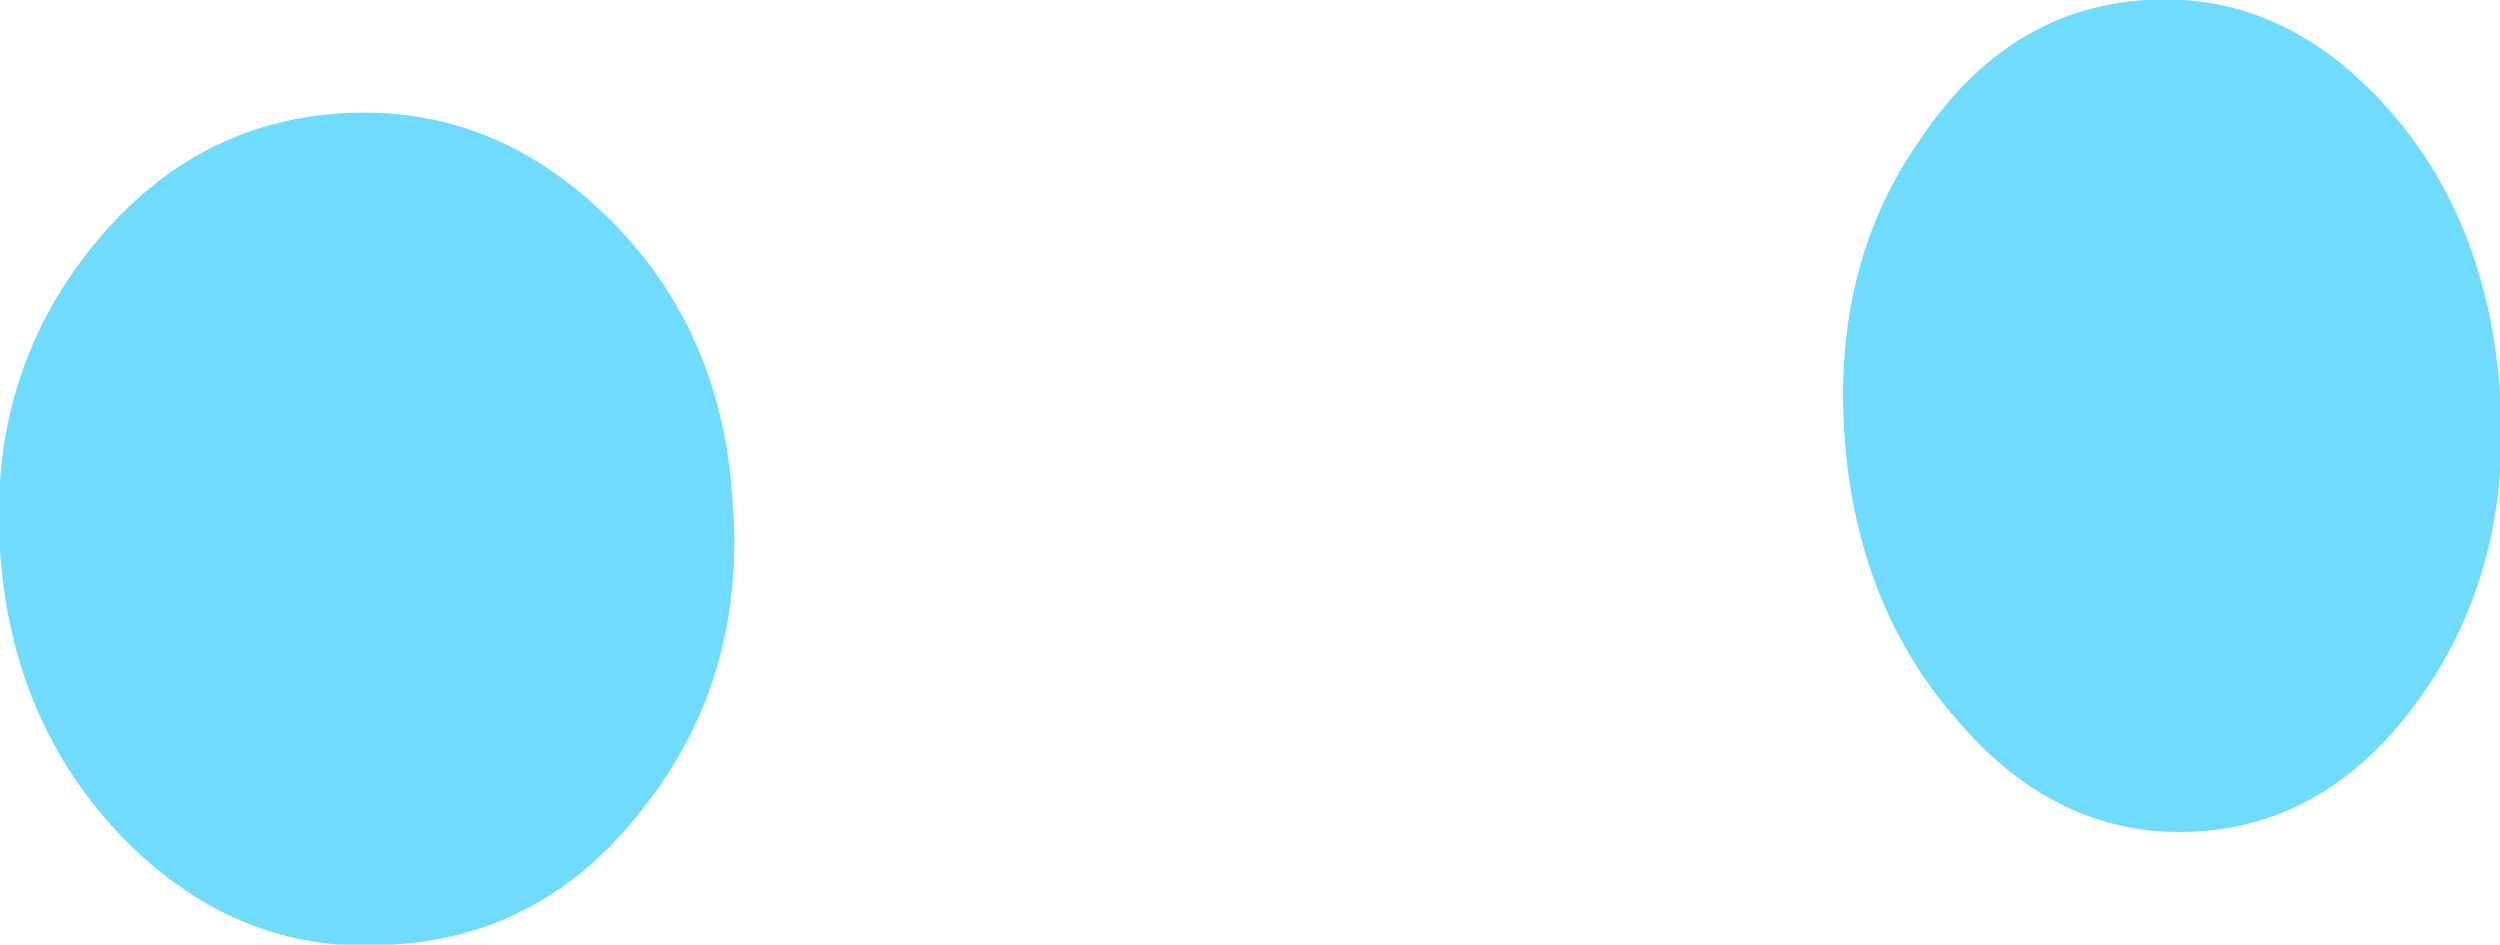
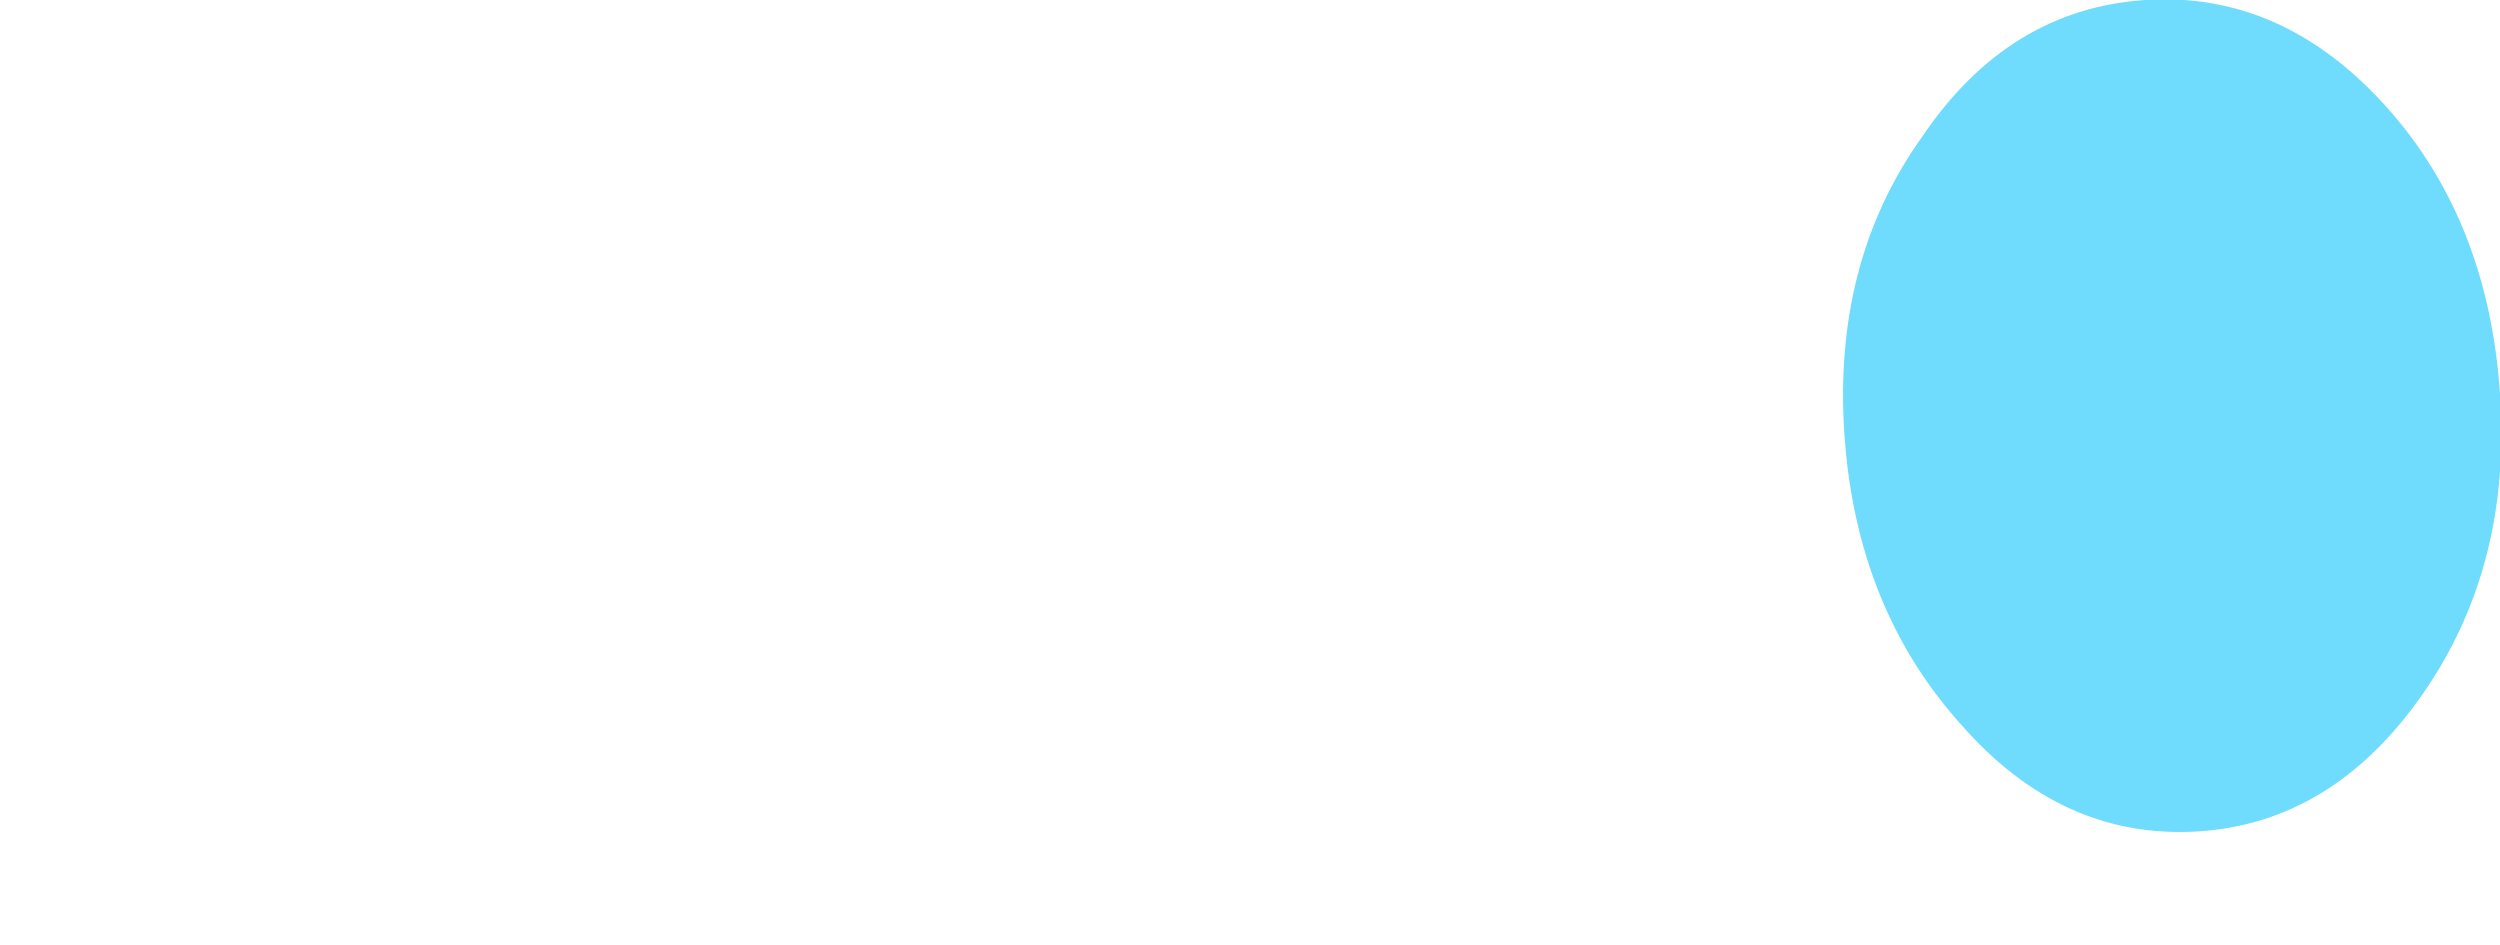
<svg xmlns="http://www.w3.org/2000/svg" height="15.85px" width="41.95px">
  <g transform="matrix(1.0, 0.0, 0.0, 1.0, 22.45, 12.25)">
-     <path d="M-12.2 -8.55 Q-10.3 -6.65 -10.15 -3.75 -9.95 -0.85 -11.65 1.3 -13.3 3.45 -15.85 3.6 -18.4 3.8 -20.35 1.85 -22.25 -0.1 -22.45 -3.0 -22.65 -5.9 -20.95 -8.05 -19.25 -10.2 -16.7 -10.35 -14.15 -10.5 -12.2 -8.55" fill="#6fdbfd" fill-rule="evenodd" stroke="none" />
    <path d="M19.5 -5.65 Q19.7 -2.75 18.2 -0.6 16.7 1.55 14.45 1.7 12.15 1.85 10.45 -0.1 8.7 -2.05 8.5 -4.95 8.3 -7.85 9.8 -9.95 11.25 -12.1 13.55 -12.25 15.85 -12.4 17.6 -10.45 19.3 -8.55 19.5 -5.65" fill="#6fdbfd" fill-rule="evenodd" stroke="none" />
  </g>
</svg>